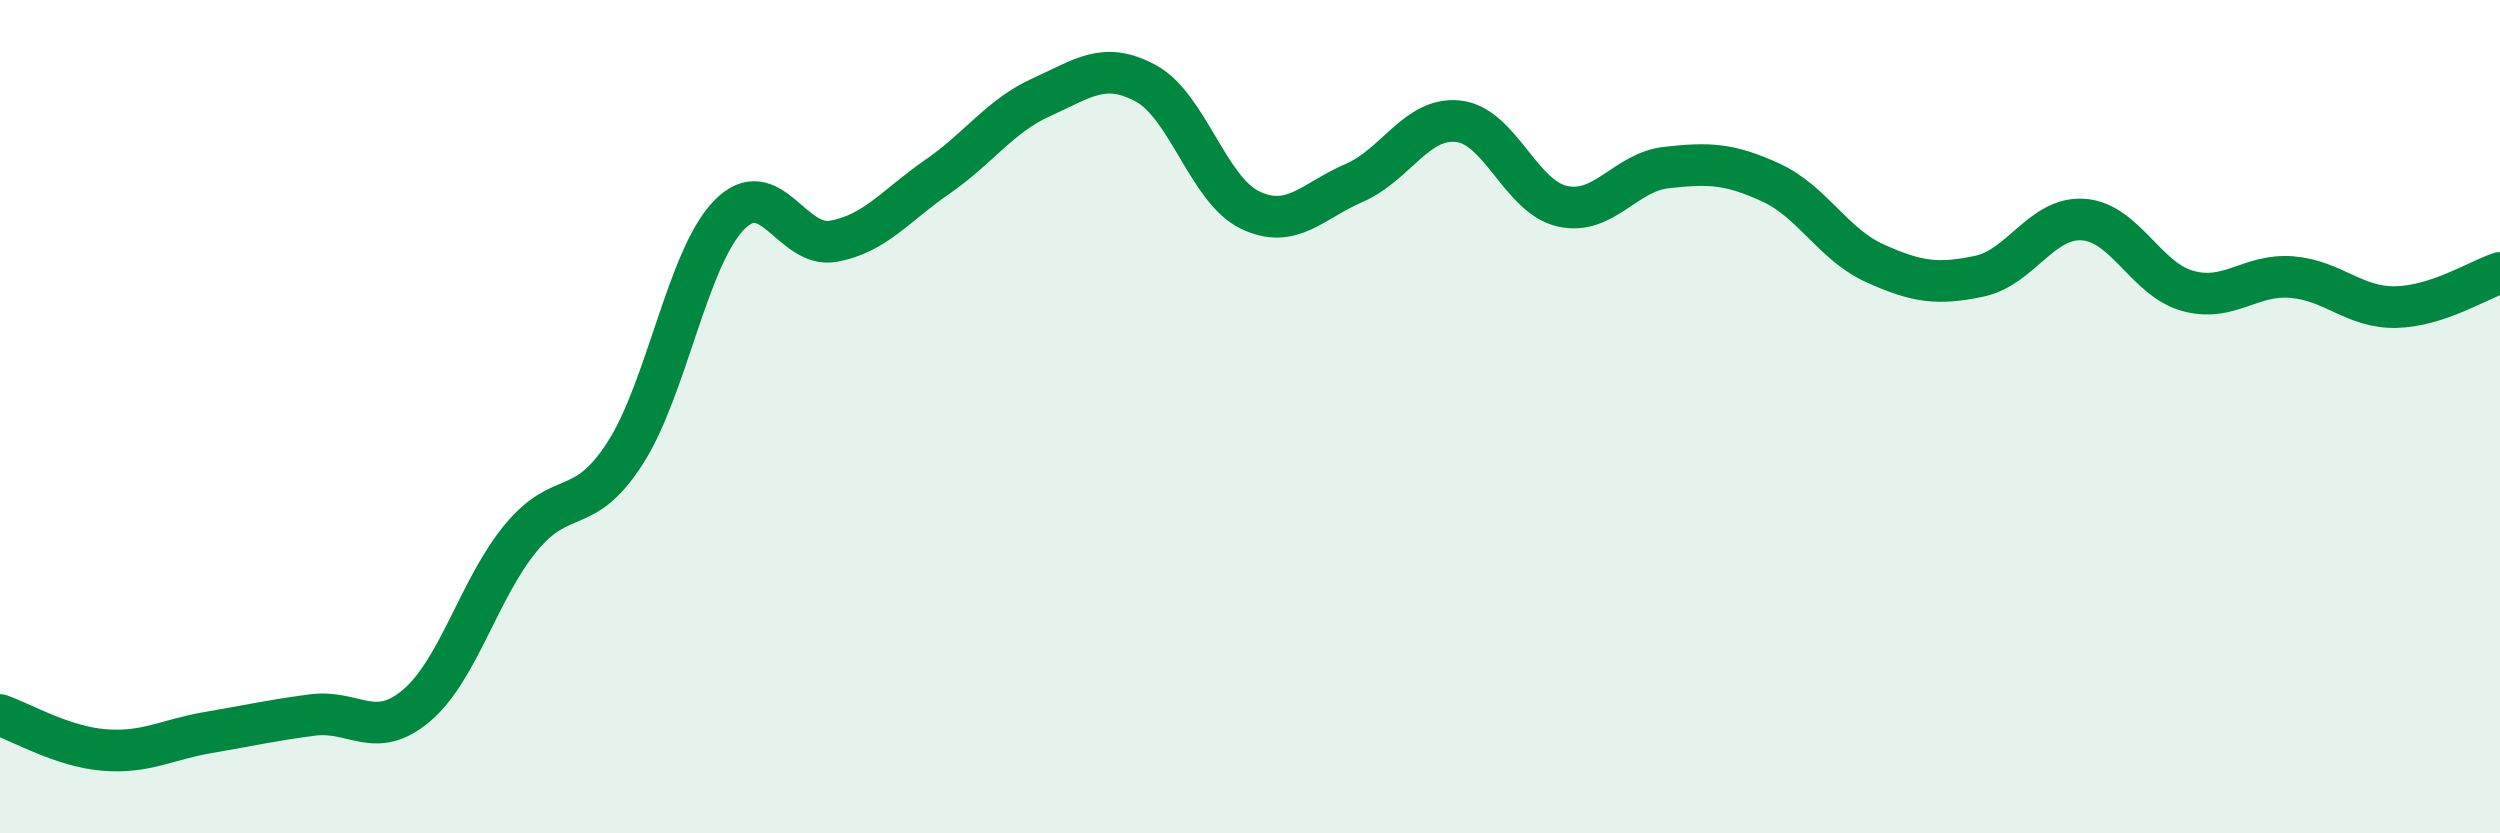
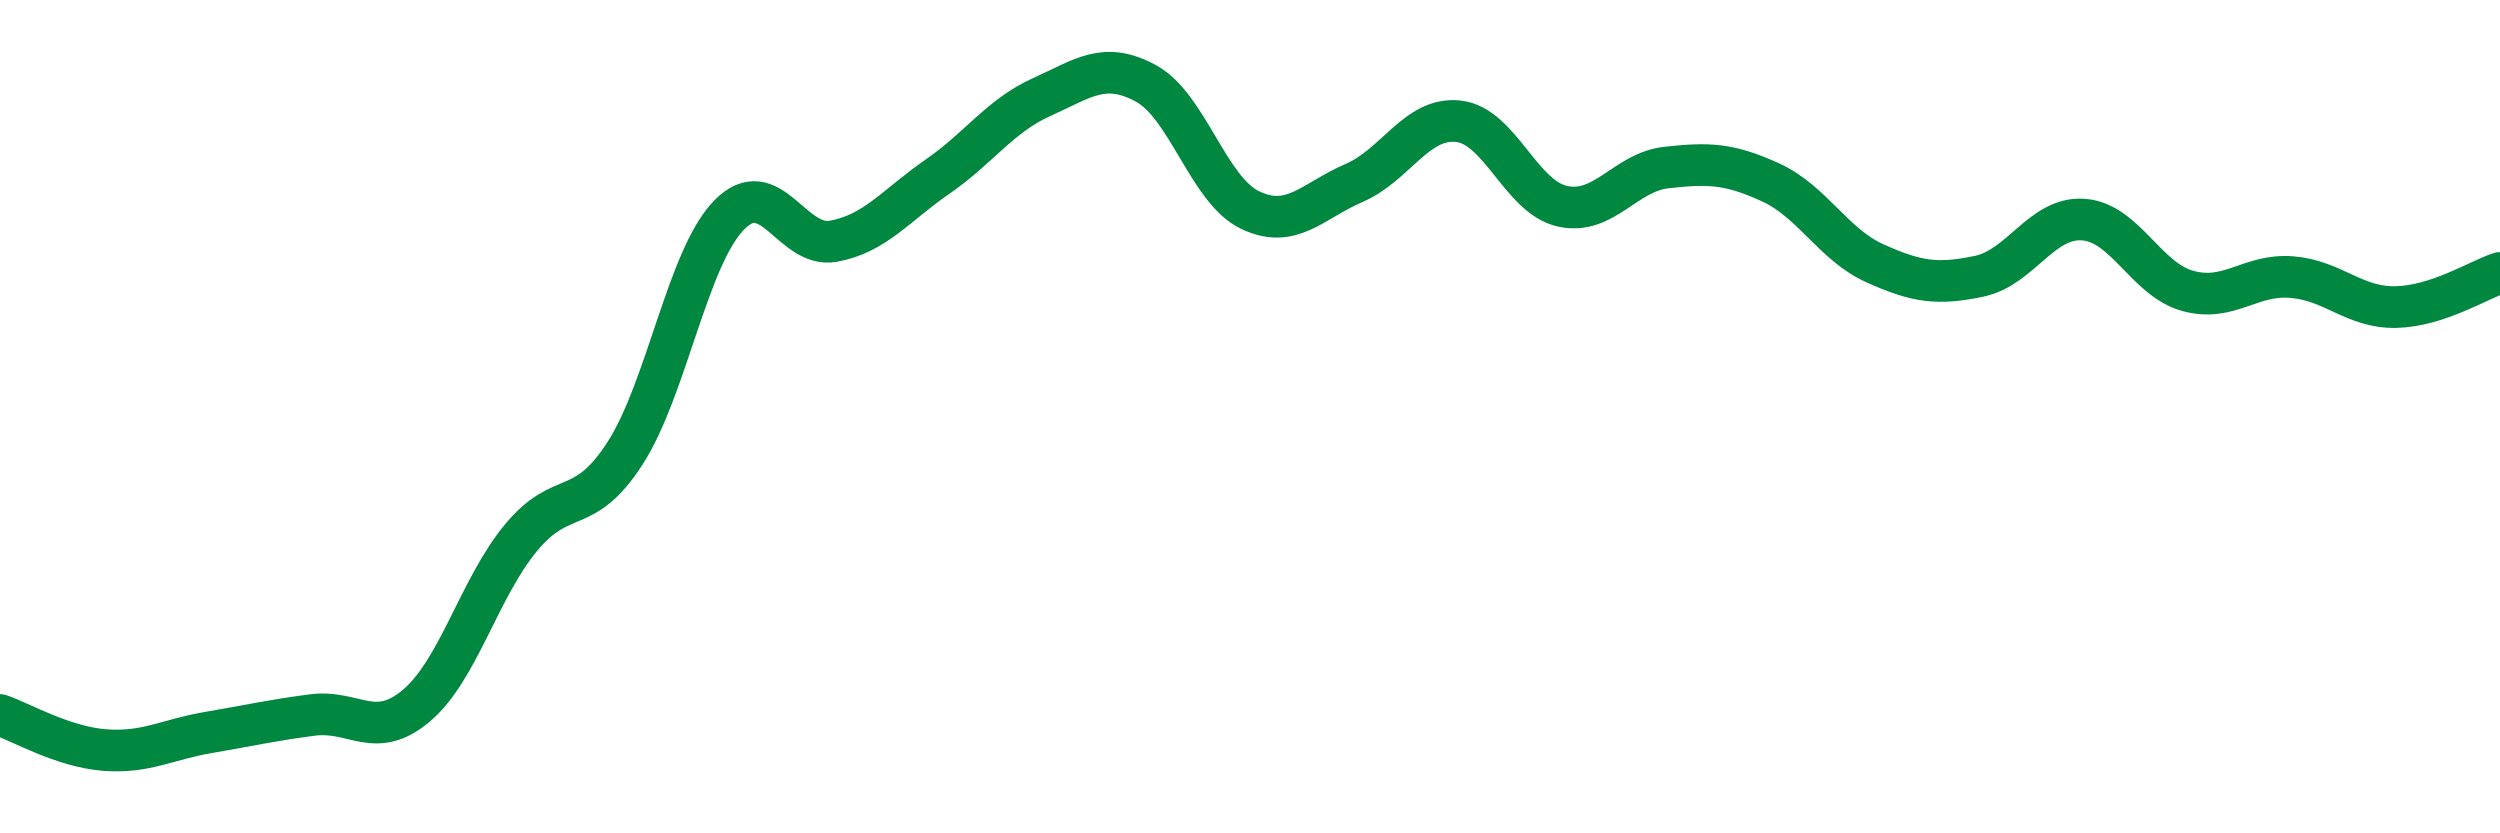
<svg xmlns="http://www.w3.org/2000/svg" width="60" height="20" viewBox="0 0 60 20">
-   <path d="M 0,17.16 C 0.5,17.33 1.5,17.92 2.5,18 C 3.5,18.08 4,17.75 5,17.58 C 6,17.41 6.5,17.29 7.5,17.16 C 8.5,17.03 9,17.78 10,16.93 C 11,16.08 11.5,14.12 12.5,12.91 C 13.5,11.7 14,12.43 15,10.88 C 16,9.33 16.5,6.18 17.5,5.16 C 18.5,4.14 19,5.97 20,5.79 C 21,5.61 21.5,4.93 22.5,4.24 C 23.5,3.55 24,2.78 25,2.33 C 26,1.88 26.5,1.46 27.5,2 C 28.5,2.54 29,4.56 30,5.04 C 31,5.52 31.5,4.82 32.5,4.39 C 33.5,3.96 34,2.8 35,2.91 C 36,3.02 36.5,4.73 37.5,4.95 C 38.5,5.17 39,4.13 40,4.02 C 41,3.91 41.5,3.92 42.5,4.38 C 43.5,4.84 44,5.87 45,6.32 C 46,6.77 46.5,6.84 47.5,6.63 C 48.5,6.42 49,5.2 50,5.27 C 51,5.34 51.5,6.7 52.5,6.98 C 53.5,7.26 54,6.57 55,6.65 C 56,6.73 56.5,7.39 57.5,7.37 C 58.5,7.35 59.5,6.71 60,6.55L60 20L0 20Z" fill="#008740" opacity="0.1" stroke-linecap="round" stroke-linejoin="round" />
  <path d="M 0,17.16 C 0.5,17.33 1.5,17.92 2.5,18 C 3.5,18.08 4,17.75 5,17.58 C 6,17.41 6.5,17.29 7.5,17.16 C 8.5,17.03 9,17.78 10,16.93 C 11,16.08 11.5,14.12 12.5,12.91 C 13.5,11.7 14,12.43 15,10.88 C 16,9.33 16.5,6.18 17.5,5.16 C 18.5,4.14 19,5.97 20,5.79 C 21,5.61 21.5,4.93 22.5,4.24 C 23.5,3.55 24,2.78 25,2.33 C 26,1.88 26.5,1.46 27.5,2 C 28.5,2.54 29,4.56 30,5.04 C 31,5.52 31.5,4.82 32.5,4.39 C 33.5,3.96 34,2.8 35,2.91 C 36,3.02 36.5,4.73 37.5,4.95 C 38.5,5.17 39,4.13 40,4.02 C 41,3.91 41.5,3.92 42.5,4.38 C 43.5,4.84 44,5.87 45,6.32 C 46,6.77 46.5,6.84 47.5,6.63 C 48.5,6.42 49,5.2 50,5.27 C 51,5.34 51.5,6.7 52.5,6.98 C 53.5,7.26 54,6.57 55,6.65 C 56,6.73 56.5,7.39 57.5,7.37 C 58.5,7.35 59.5,6.71 60,6.55" stroke="#008740" stroke-width="1" fill="none" stroke-linecap="round" stroke-linejoin="round" />
</svg>